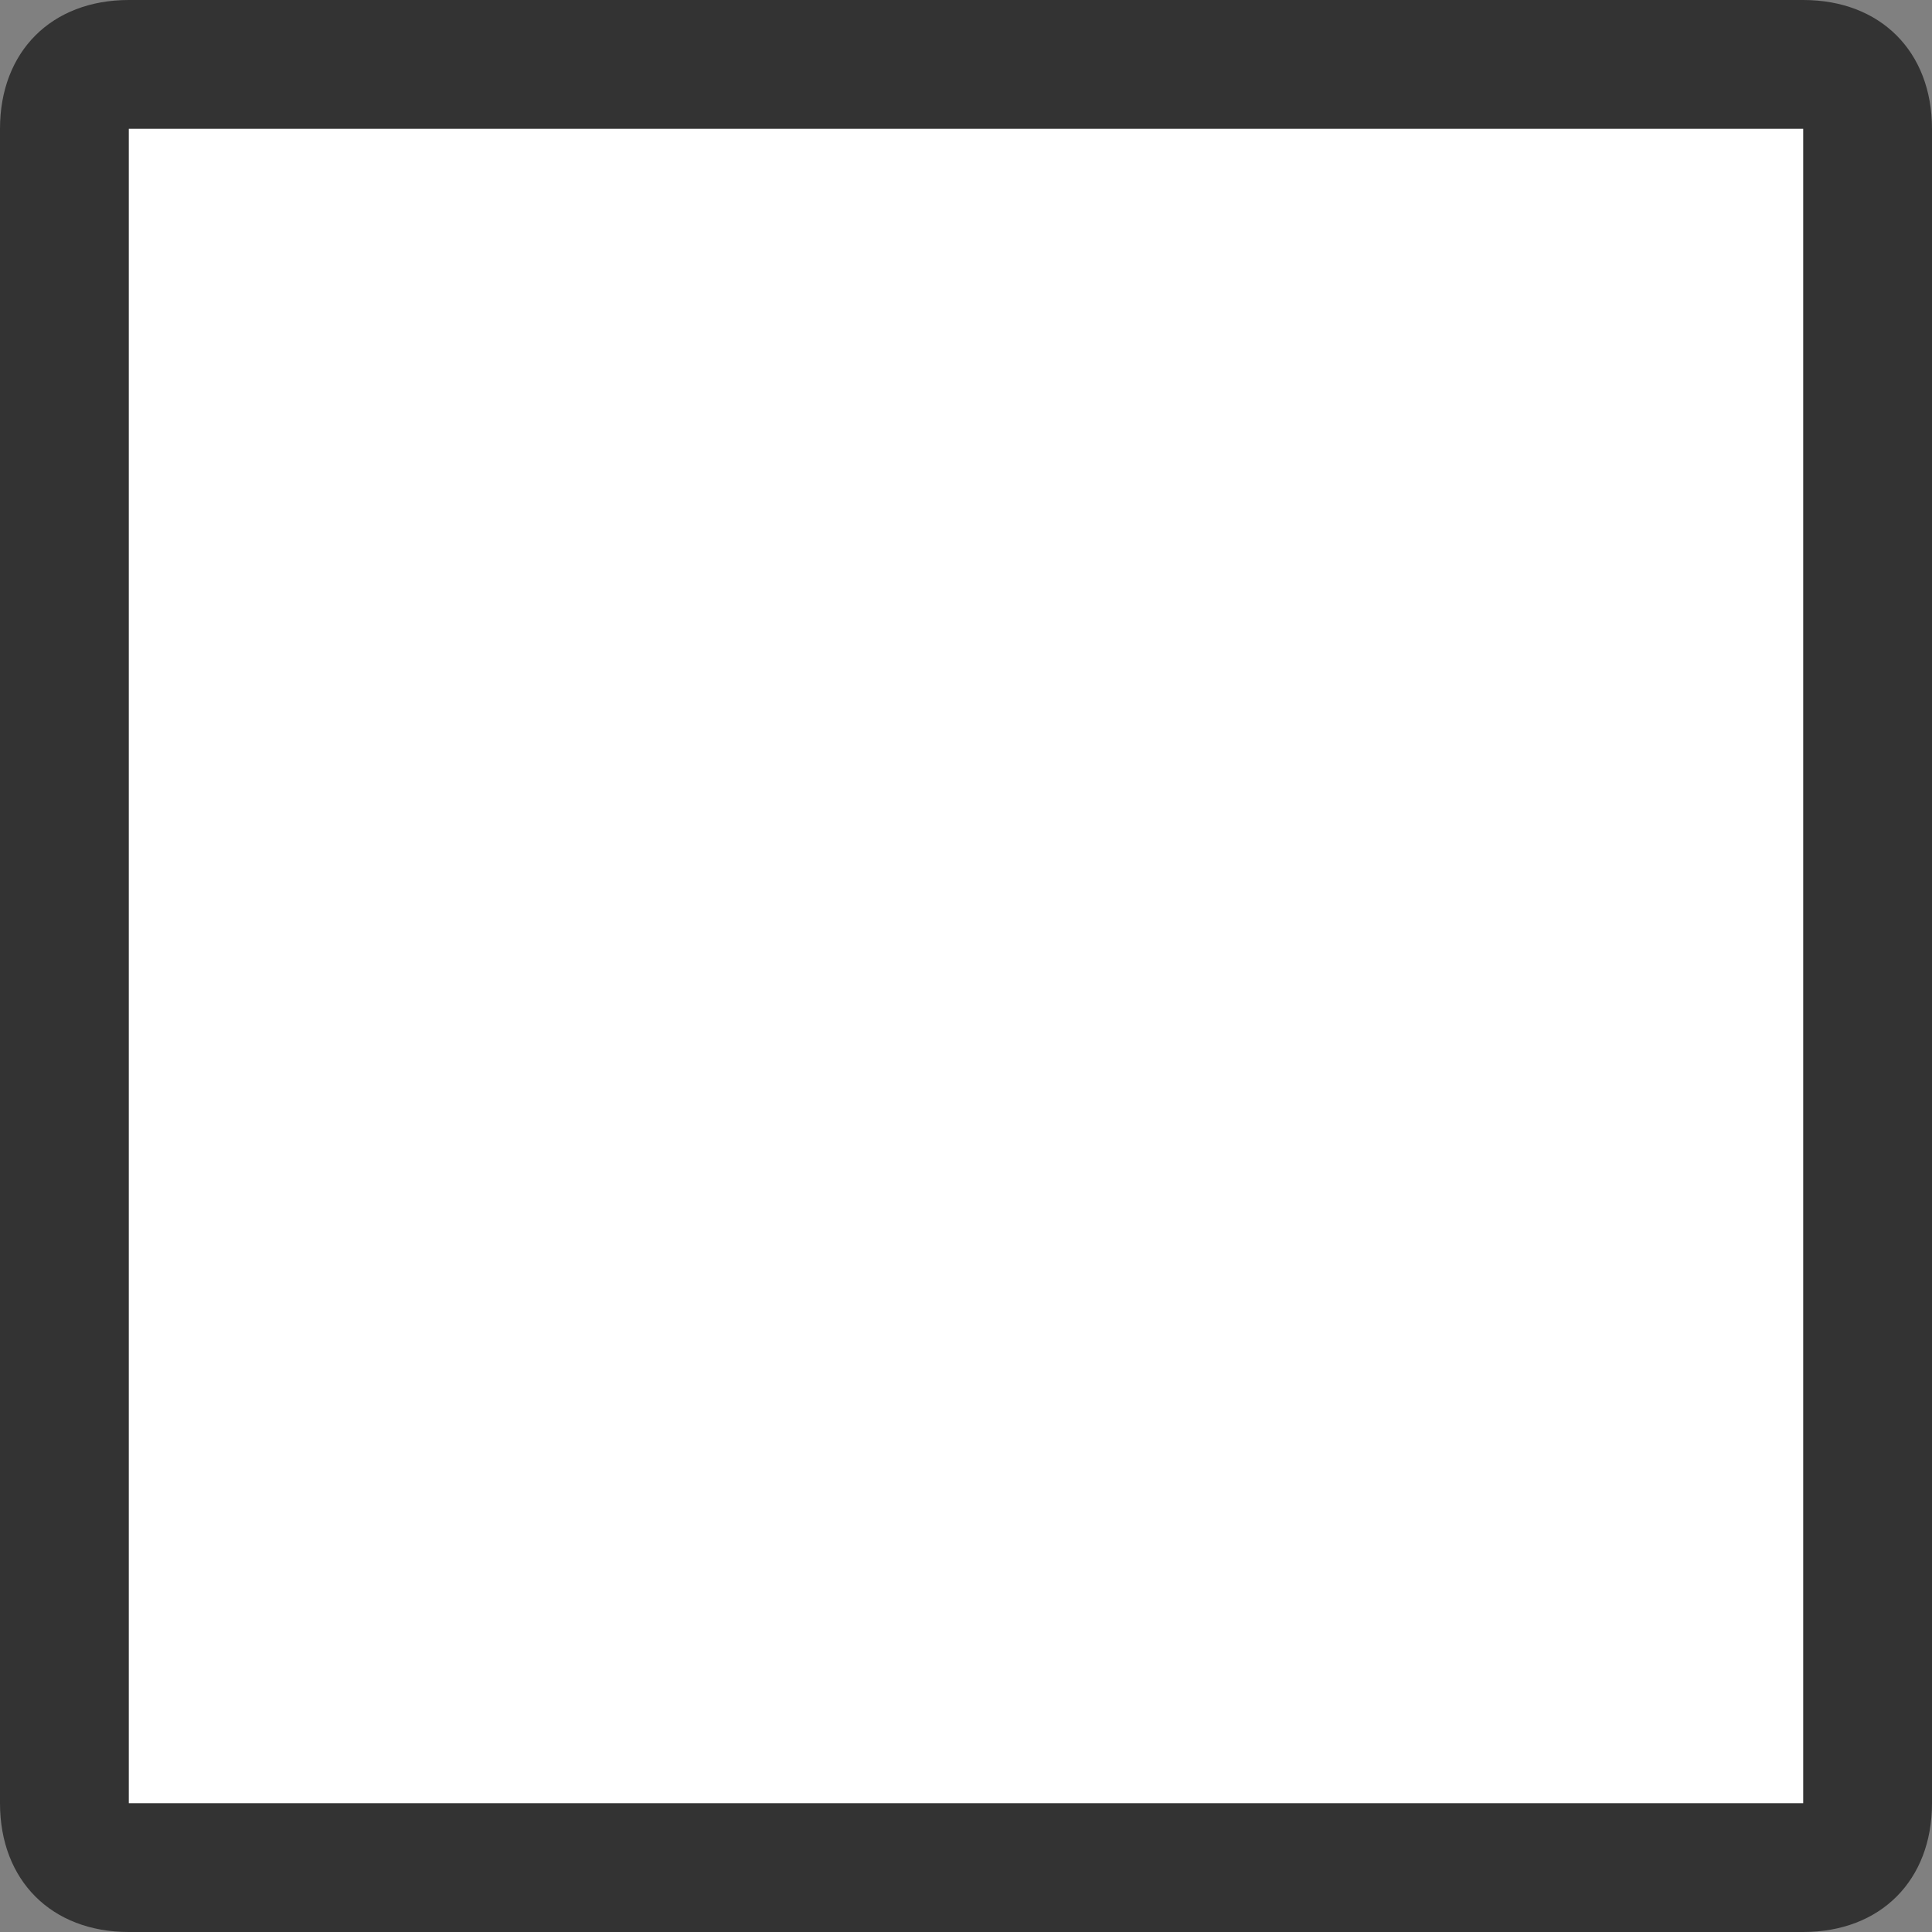
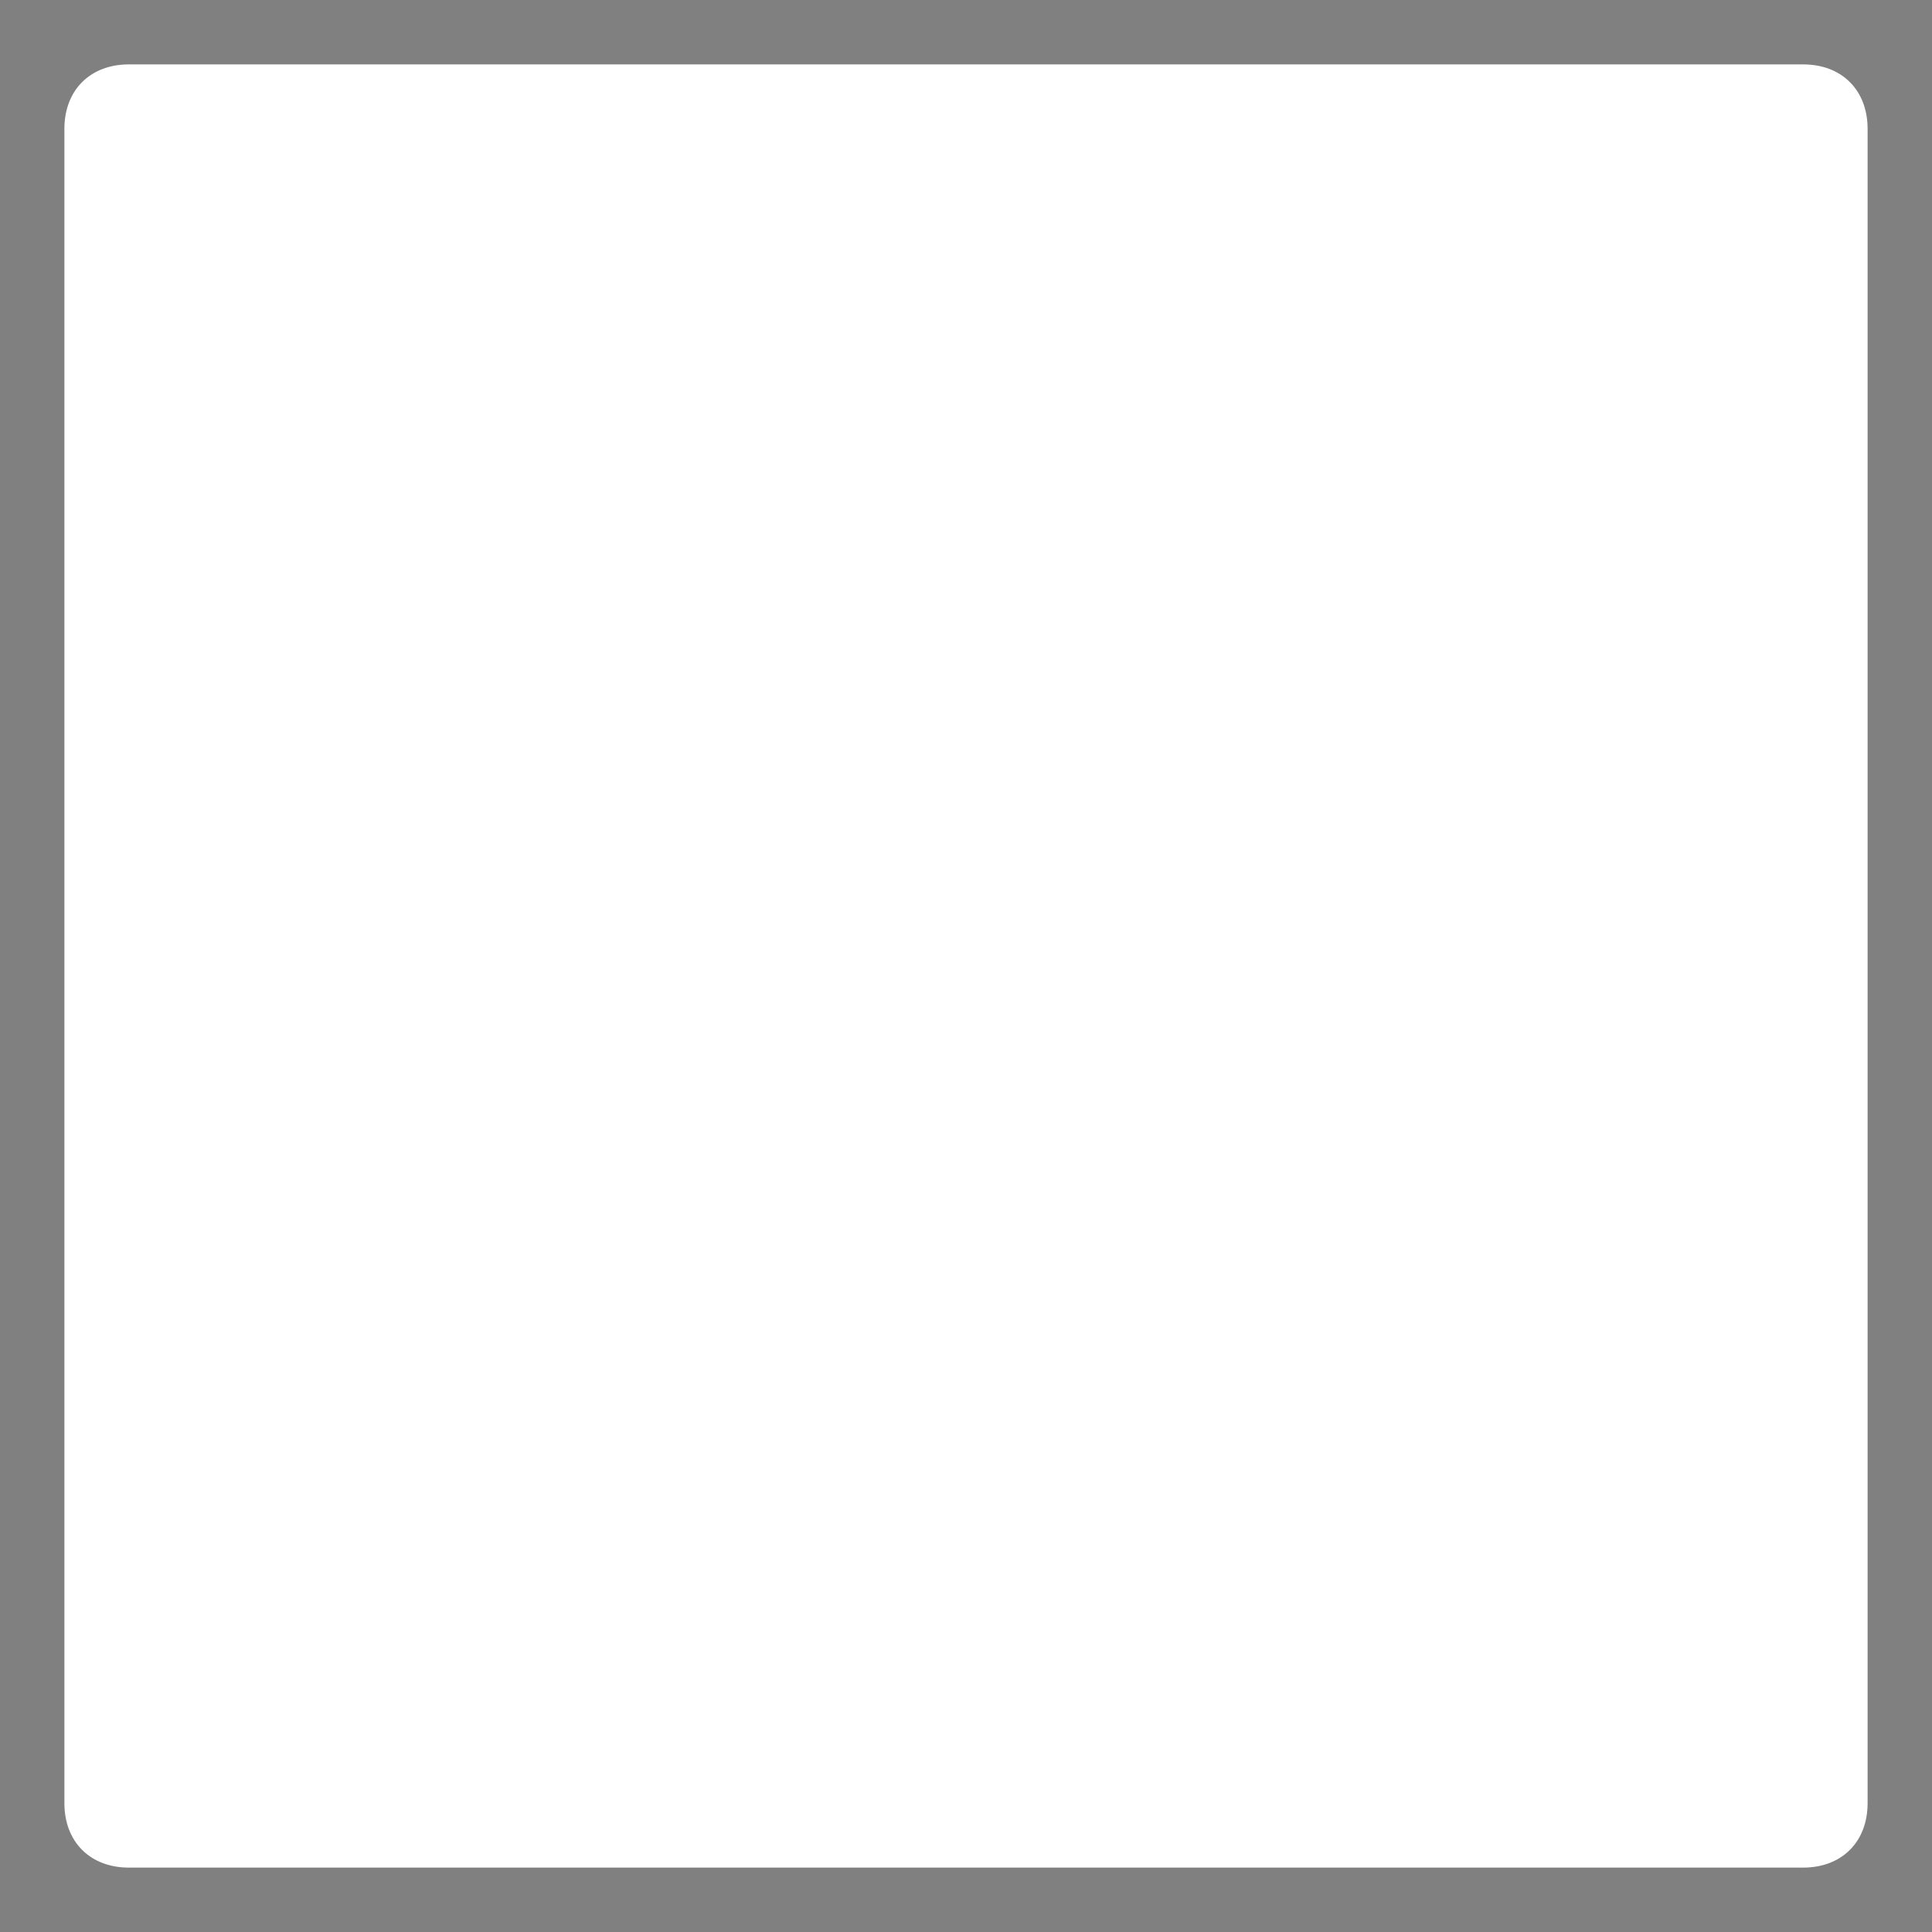
<svg xmlns="http://www.w3.org/2000/svg" version="1.1" id="assets" x="0px" y="0px" viewBox="0 0 15 15" style="enable-background:new 0 0 15 15;" xml:space="preserve">
  <rect x="0" y="0" width="15" height="15" fill="#808080" stroke="none" />
  <g id="checkbox_x5F_empty_x5F_hover">
    <path style="fill:#FFFFFF;" d="M1,14.5c-0.3,0-0.5-0.2-0.5-0.5V1c0-0.3,0.2-0.5,0.5-0.5h13c0.3,0,0.5,0.2,0.5,0.5v13   c0,0.3-0.2,0.5-0.5,0.5H1z" />
    <g>
-       <path style="fill:#333333;" d="M14,1v13H1V1H14 M14,0H1C0.4,0,0,0.4,0,1v13c0,0.6,0.4,1,1,1h13c0.6,0,1-0.4,1-1V1    C15,0.4,14.6,0,14,0L14,0z" />
-     </g>
+       </g>
  </g>
</svg>